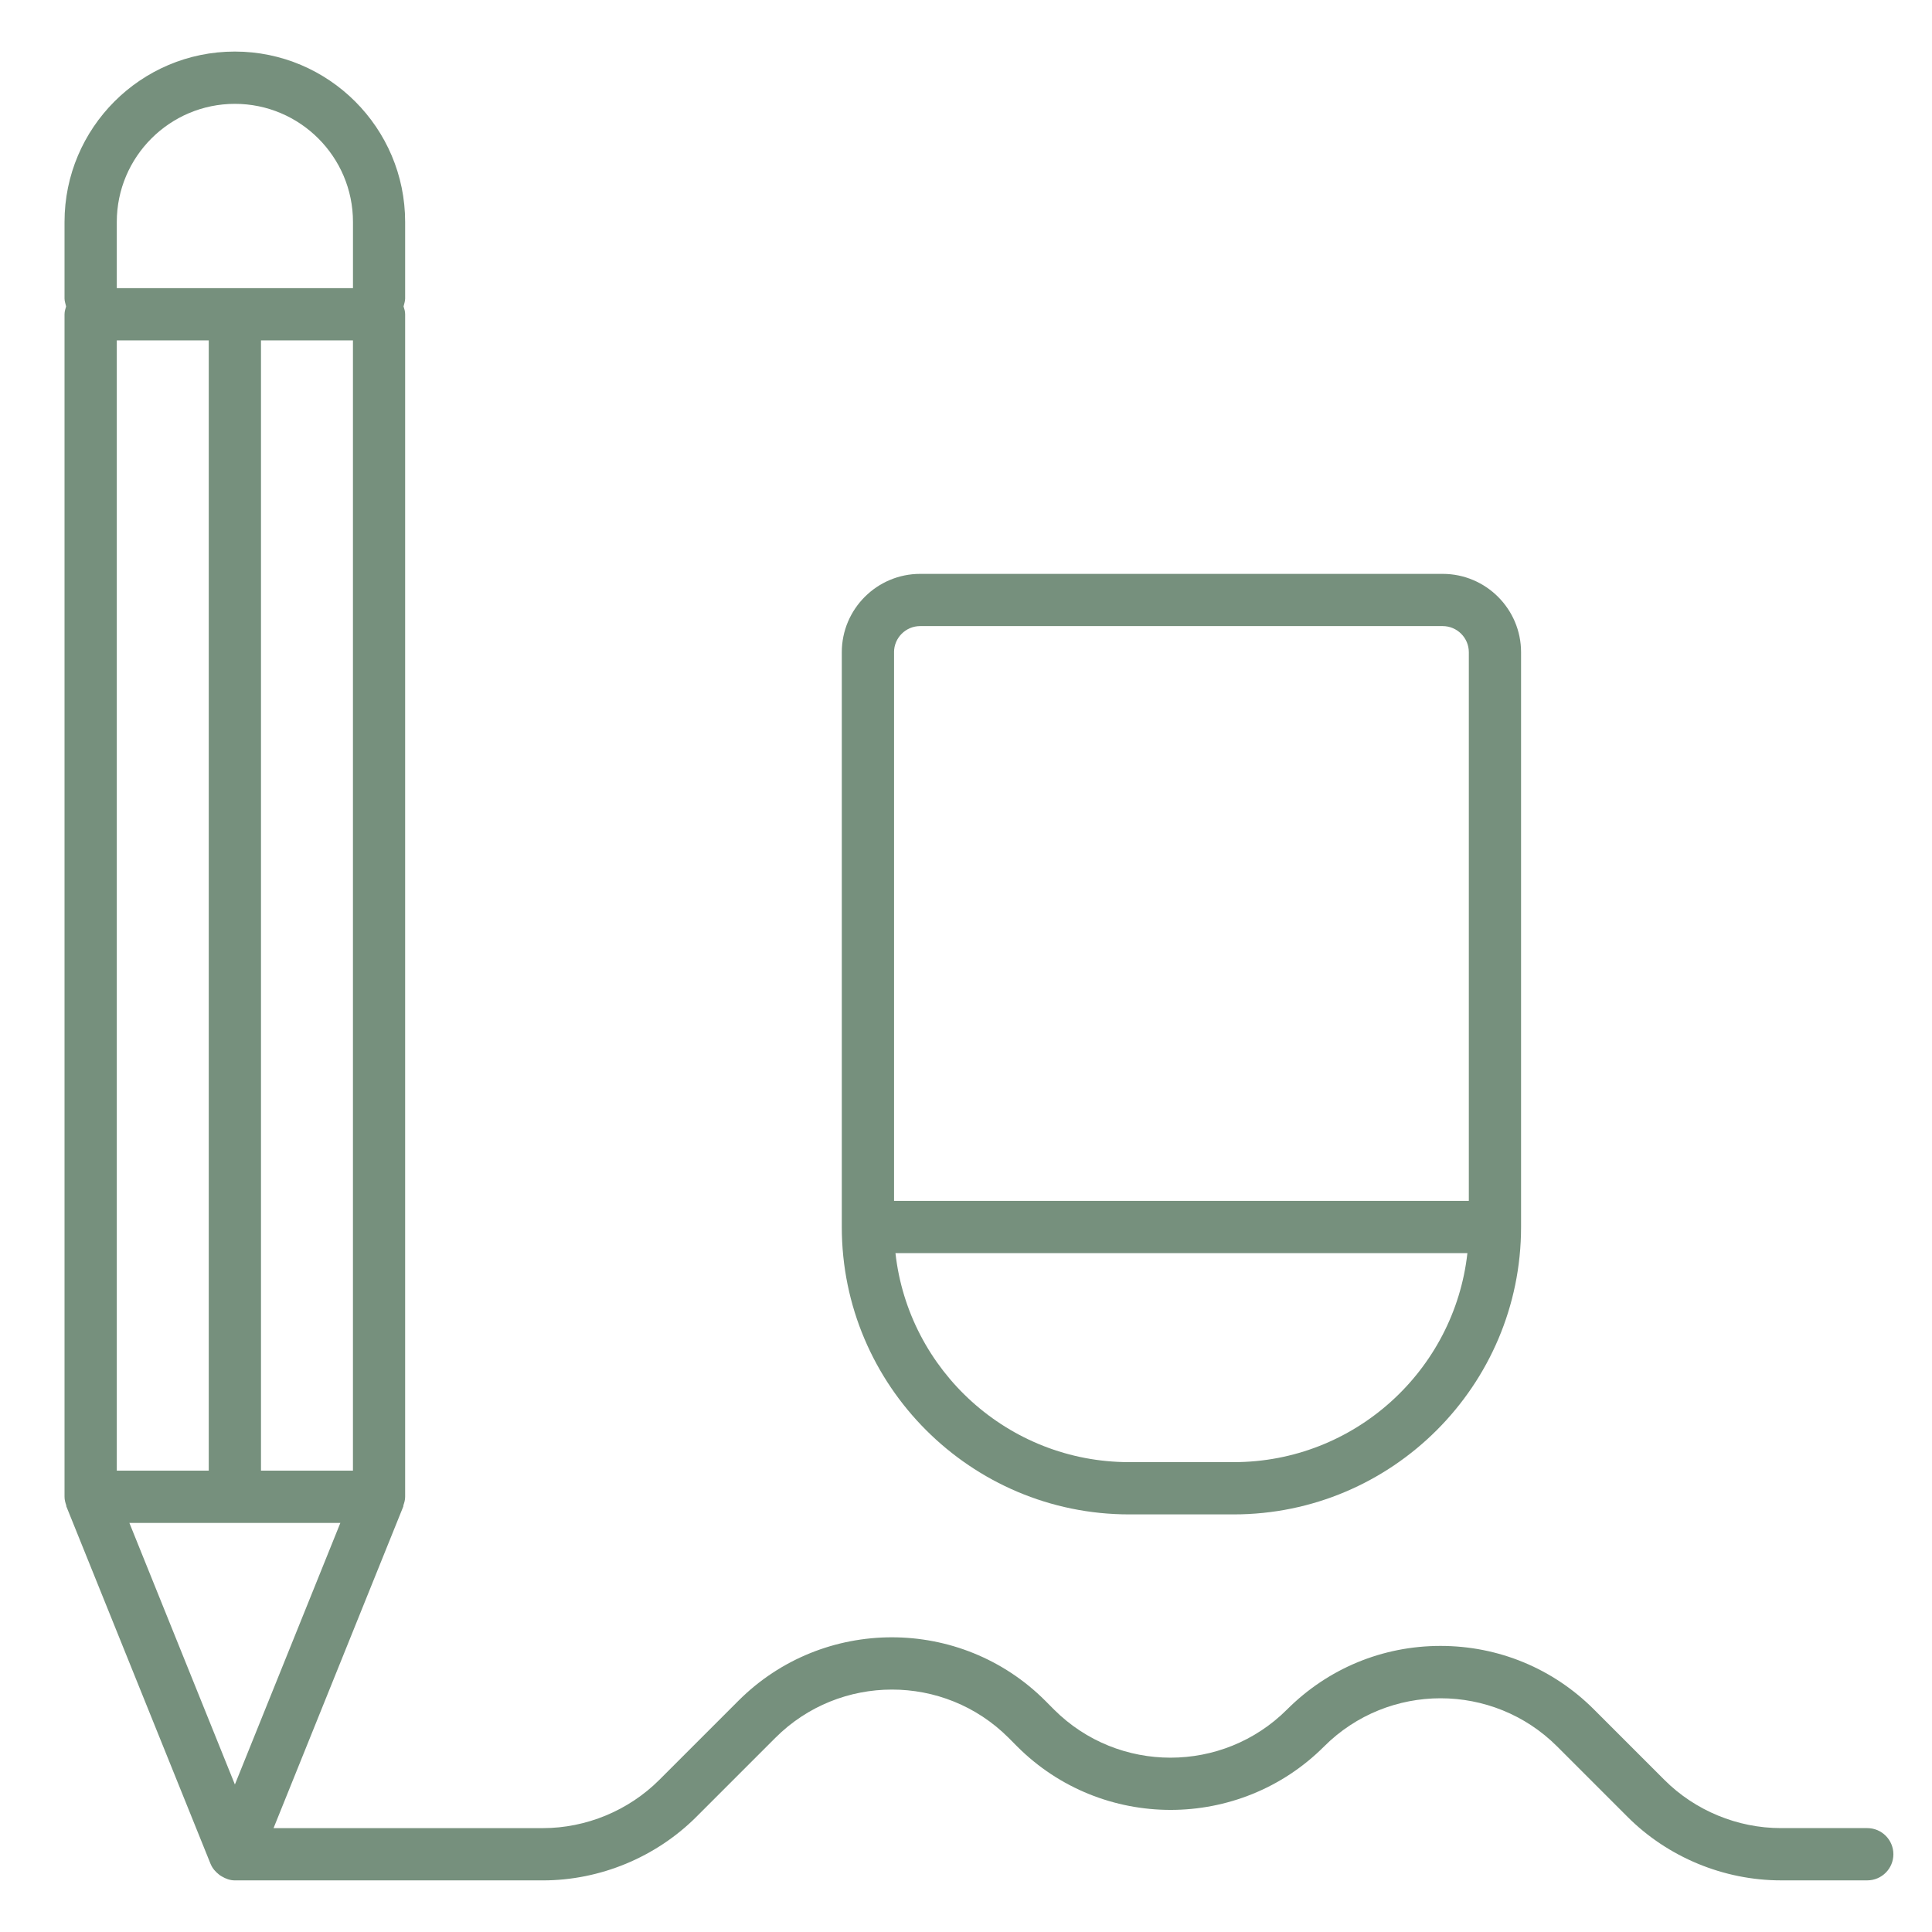
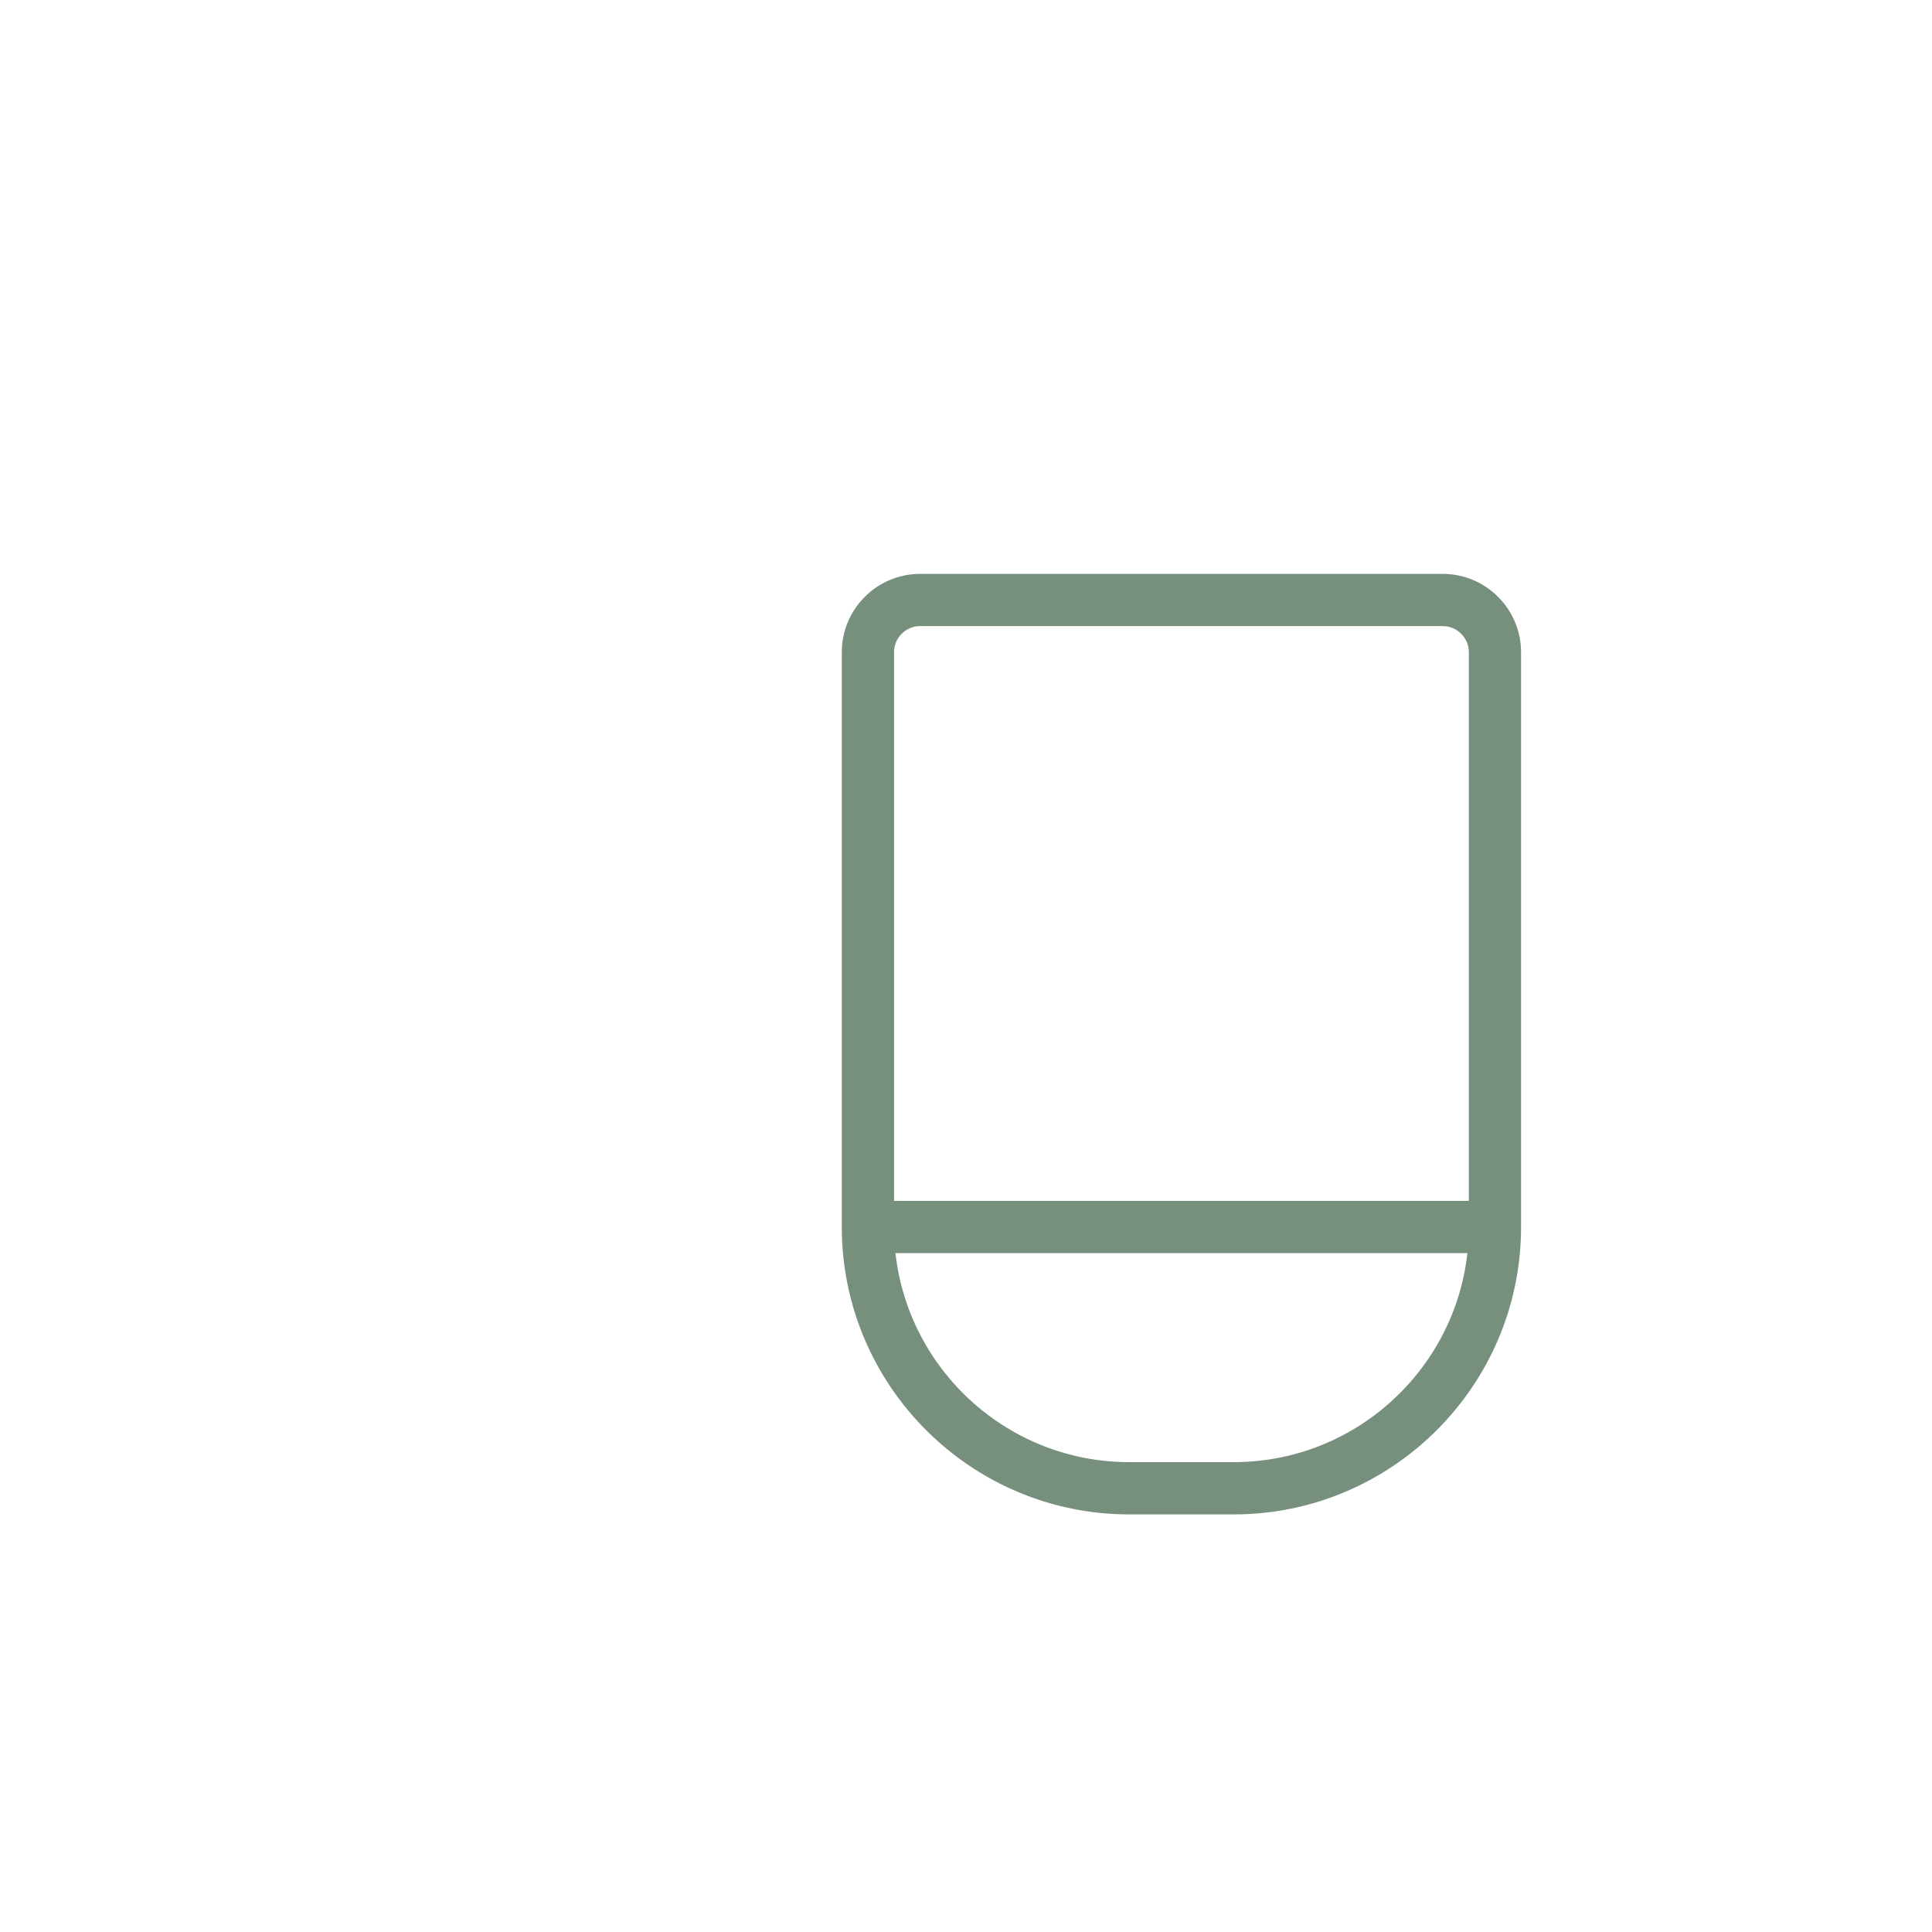
<svg xmlns="http://www.w3.org/2000/svg" id="Layer_1" version="1.1" viewBox="0 0 800 800">
  <defs>
    <style> .st0 { fill: #76907d; } </style>
  </defs>
-   <path class="st0" d="M27.5,623.83l59.72,148.04s.04.04.04.06c.74,1.77,2.01,3.18,3.51,4.35.37.28.69.5,1.08.71,1.6.95,3.4,1.64,5.41,1.64h127.53c23.67,0,46.82-9.59,63.55-26.31l32.76-32.76c26.61-26.59,69.89-26.59,96.48-.02l3.61,3.63c34.99,35.01,92.02,35.05,127.09,0,26.59-26.59,69.86-26.61,96.5,0l29.14,29.14c16.7,16.73,39.88,26.31,63.55,26.31h35.72c5.97,0,10.82-4.85,10.82-10.82s-4.85-10.82-10.82-10.82h-35.77c-17.96,0-35.55-7.27-48.23-19.97l-29.14-29.14c-16.96-16.98-39.53-26.33-63.57-26.33s-46.56,9.35-63.55,26.33c-26.61,26.59-69.89,26.59-96.48.02l-3.61-3.63c-35.05-35.07-92.09-35.03-127.09,0l-32.76,32.76c-12.7,12.7-30.27,19.97-48.23,19.97h-111.49l53.72-133.17c.06-.17.02-.37.06-.54.39-1.1.71-2.25.71-3.51V130.13c0-1.15-.32-2.21-.65-3.25.22-1.08.65-2.1.65-3.25v-31.74c0-38.88-31.63-70.54-70.54-70.54S26.72,52.99,26.72,91.9v31.74c0,1.15.43,2.14.65,3.25-.32,1.04-.65,2.1-.65,3.25v489.66c0,1.23.32,2.4.71,3.51.04.17,0,.37.06.54ZM146.15,140.95v468.02h-38.08V140.95h38.08ZM86.44,608.97h-38.08V140.95h38.08v468.02ZM97.26,738.91l-43.68-108.29h87.35l-43.66,108.29ZM48.36,91.9c0-26.96,21.94-48.9,48.9-48.9s48.9,21.94,48.9,48.9v27.41H48.36v-27.41Z" />
  <path class="st0" d="M467.57,627.08h43.27c65.6,0,119-53.38,119-119v-238c0-17.89-14.56-32.45-32.45-32.45h-216.37c-17.89,0-32.45,14.56-32.45,32.45v238c0,65.6,53.4,119,119,119ZM370.2,270.07c0-5.97,4.87-10.82,10.82-10.82h216.37c5.95,0,10.82,4.85,10.82,10.82v227.18h-238v-227.18ZM607.62,518.89c-5.41,48.62-46.73,86.55-96.78,86.55h-43.27c-50.05,0-91.37-37.93-96.78-86.55h236.83Z" />
</svg>